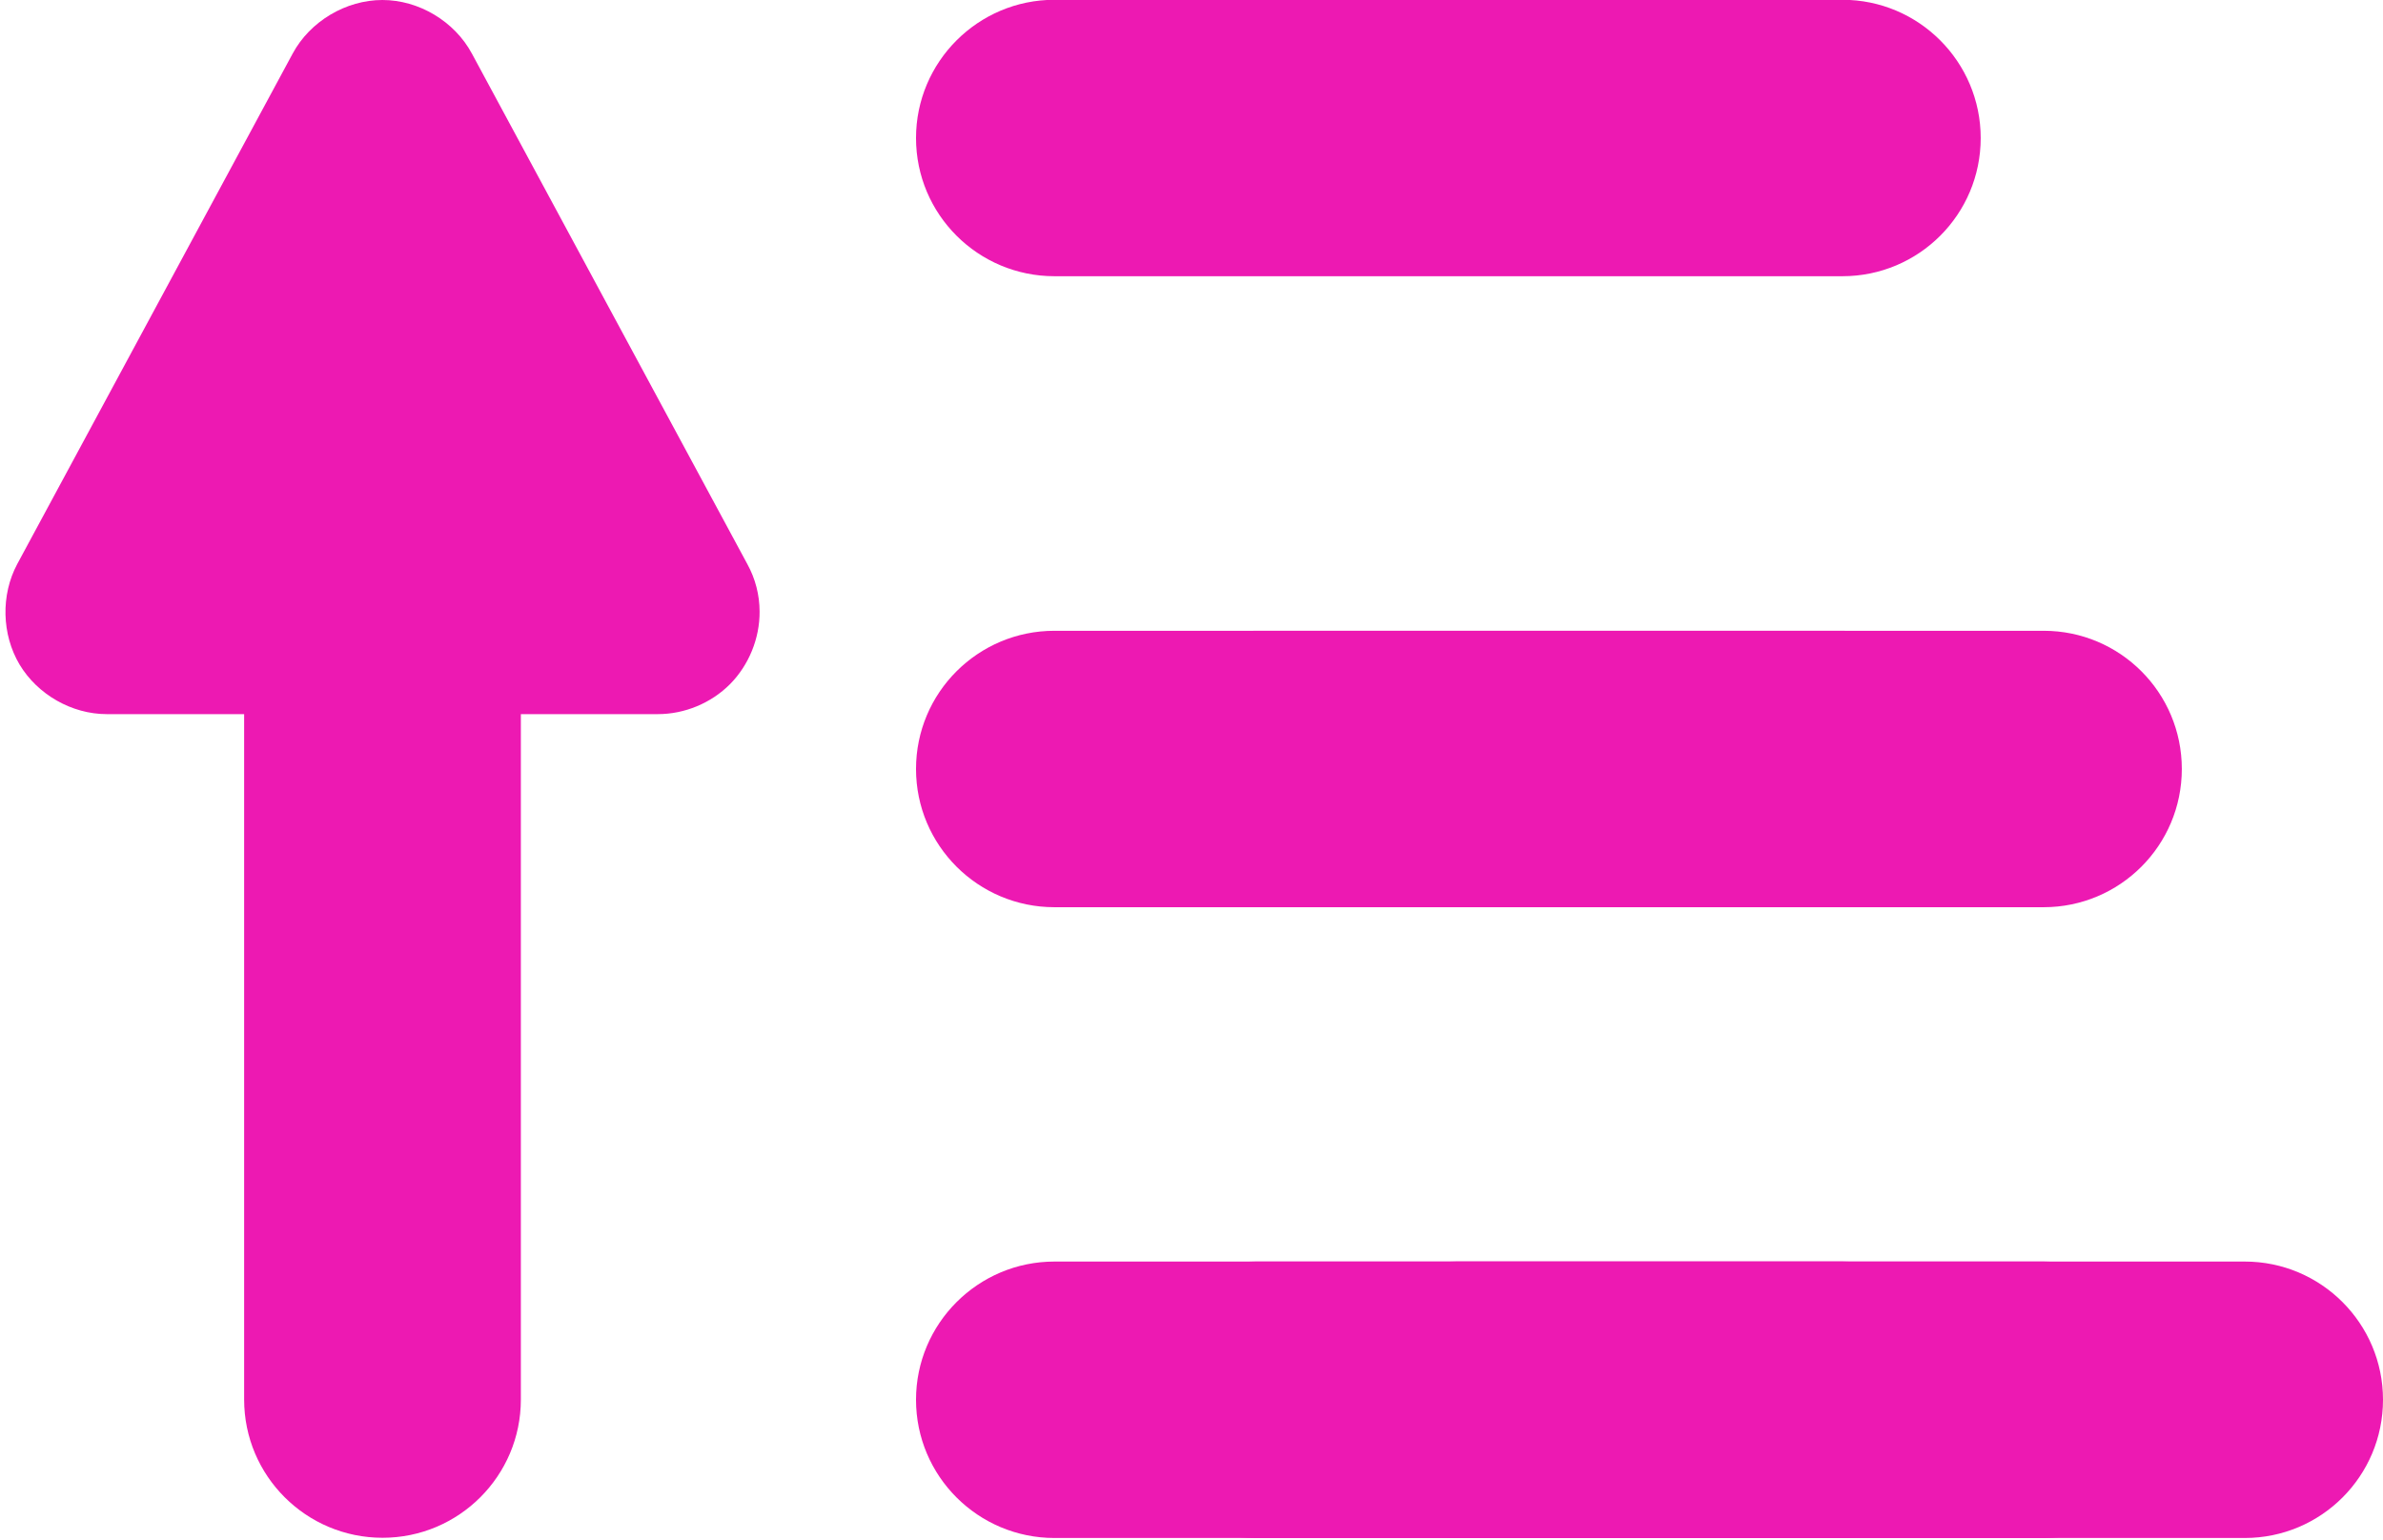
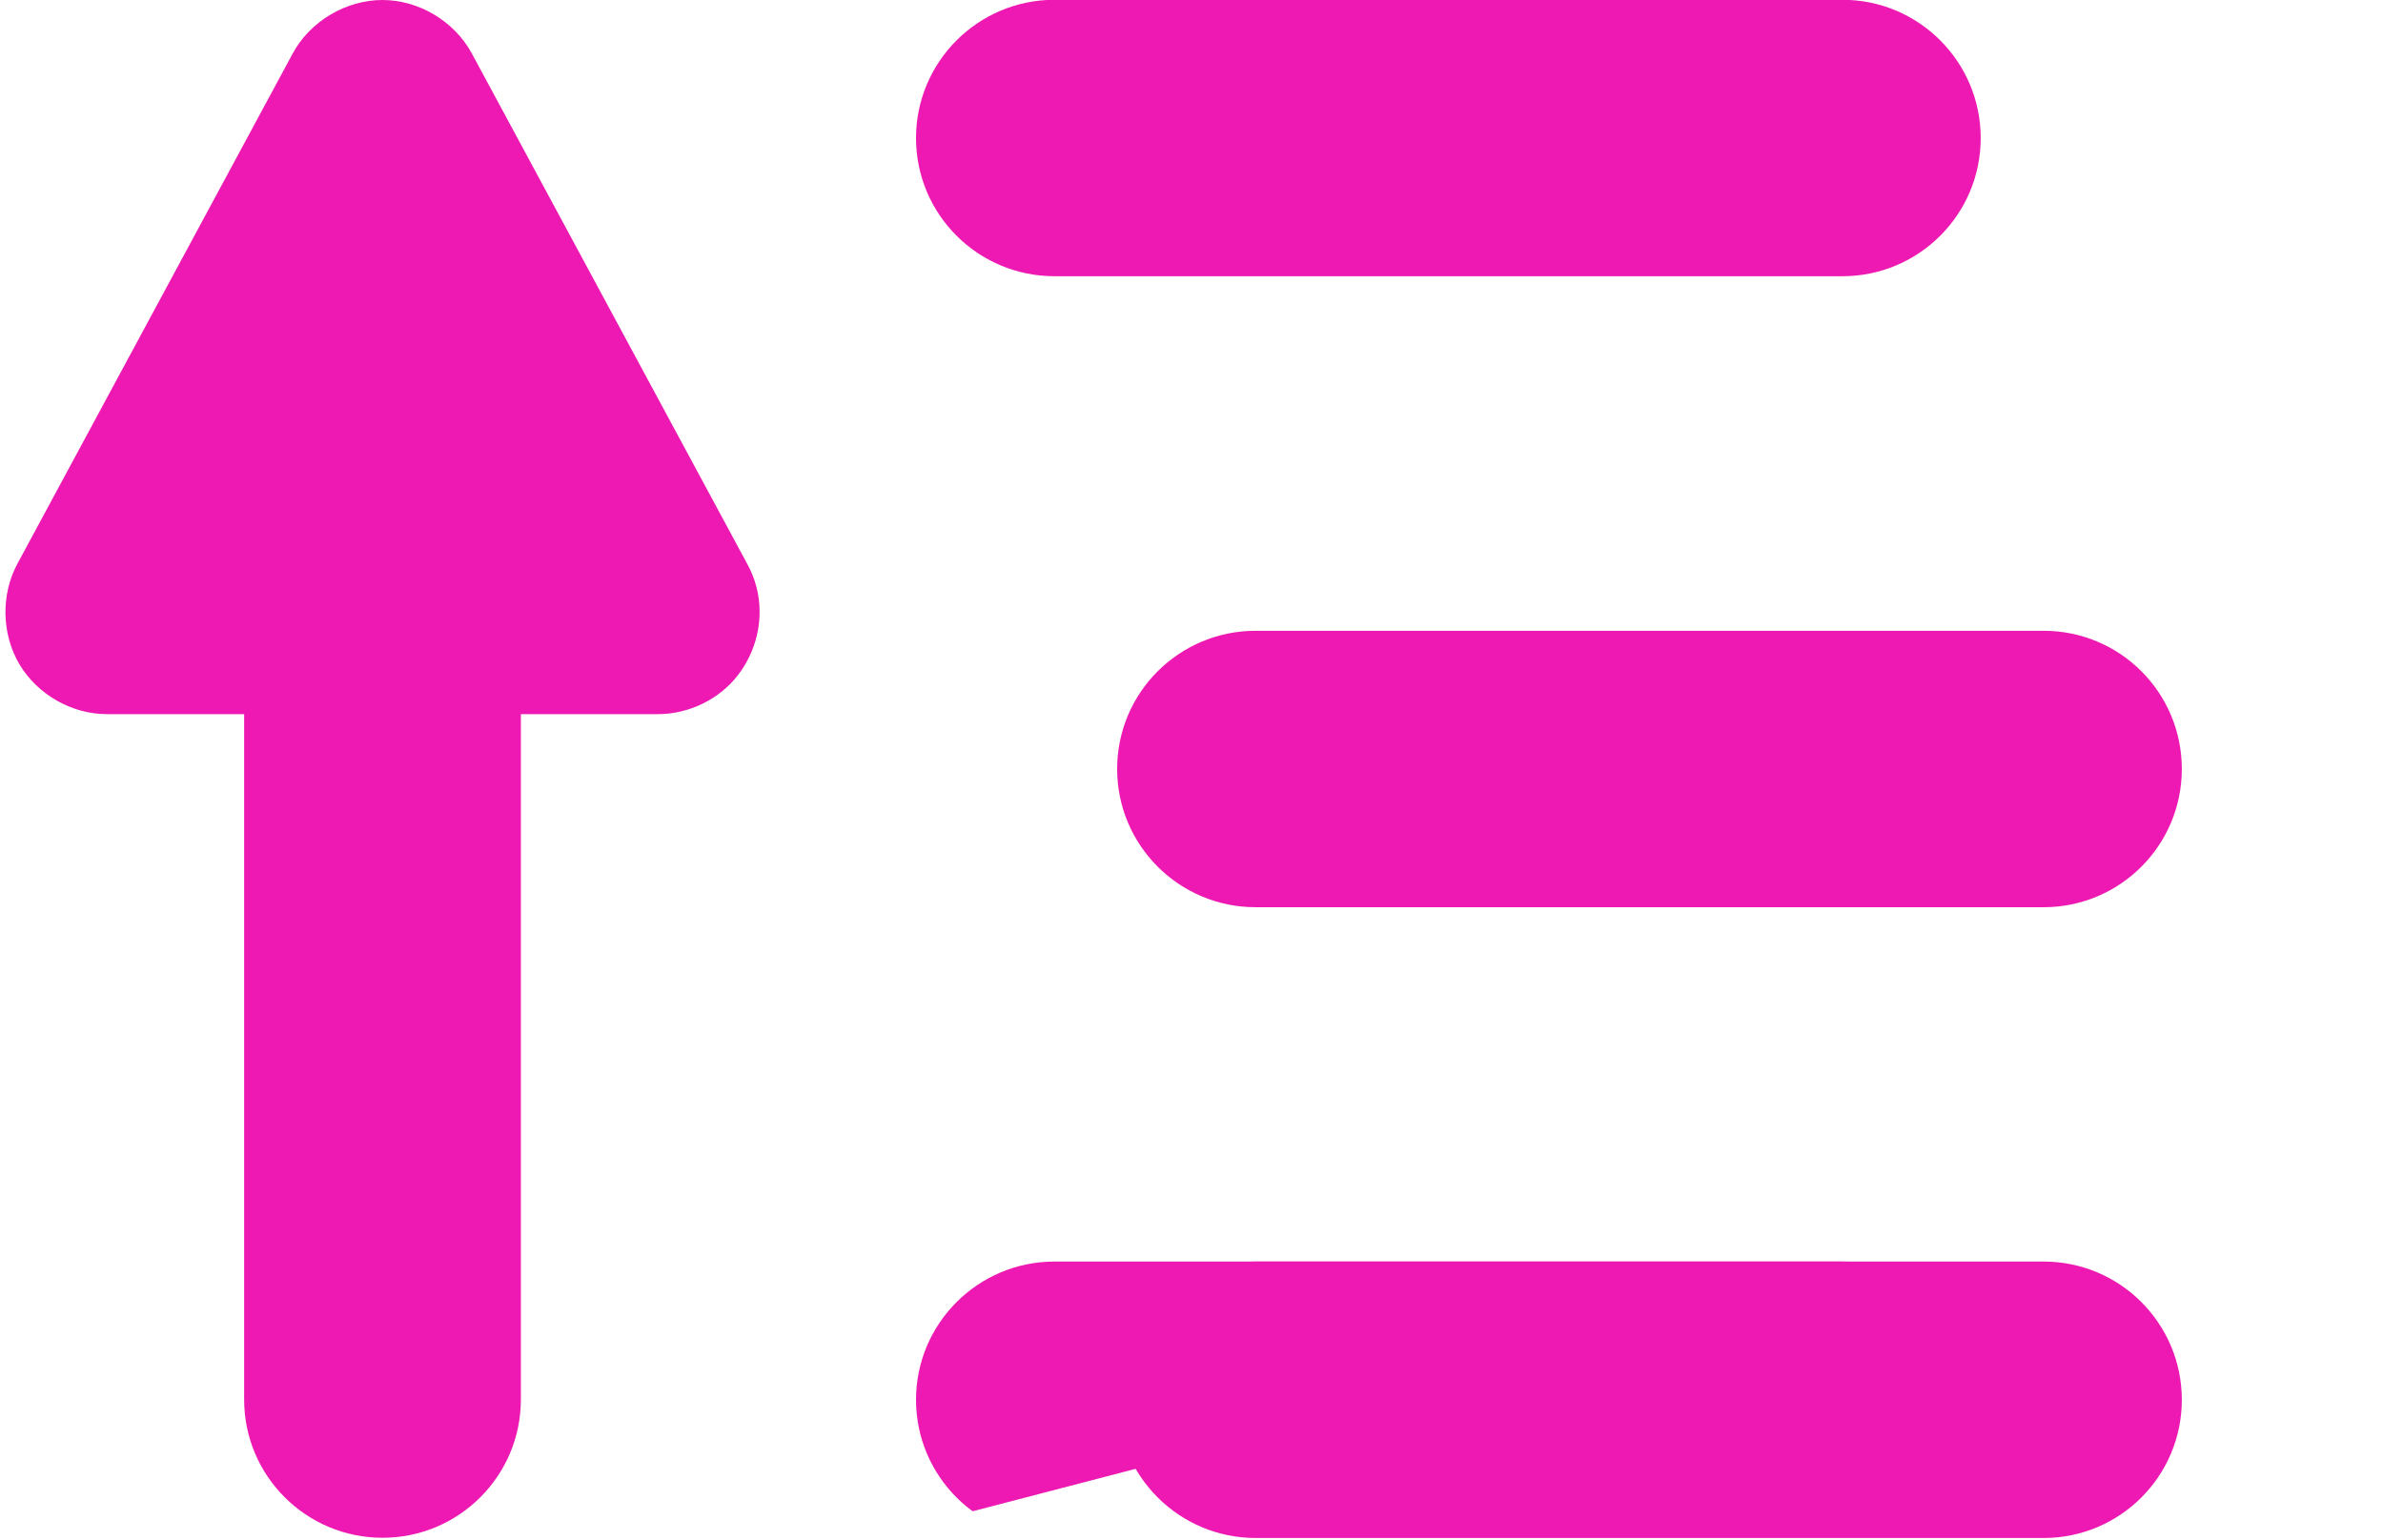
<svg xmlns="http://www.w3.org/2000/svg" fill="#000000" height="28.5" preserveAspectRatio="xMidYMid meet" version="1" viewBox="-0.1 -0.0 44.1 28.5" width="44.1" zoomAndPan="magnify">
  <defs>
    <clipPath id="a">
      <path d="M 4 8 L 10 8 L 10 28.469 L 4 28.469 Z M 4 8" />
    </clipPath>
    <clipPath id="b">
-       <path d="M 16 23 L 37 23 L 37 28.469 L 16 28.469 Z M 16 23" />
+       <path d="M 16 23 L 37 23 L 16 28.469 Z M 16 23" />
    </clipPath>
    <clipPath id="c">
      <path d="M 20 23 L 41 23 L 41 28.469 L 20 28.469 Z M 20 23" />
    </clipPath>
    <clipPath id="d">
-       <path d="M 24 23 L 44 23 L 44 28.469 L 24 28.469 Z M 24 23" />
-     </clipPath>
+       </clipPath>
  </defs>
  <g>
    <g id="change1_4">
      <path d="M 1.875 13.219 C 1.227 13.219 0.594 12.855 0.262 12.301 C -0.07 11.742 -0.086 11.012 0.219 10.441 L 5.316 0.992 C 5.637 0.395 6.301 0 6.977 0 C 7.652 0 8.312 0.395 8.633 0.992 L 13.73 10.441 C 13.879 10.711 13.957 11.016 13.957 11.32 C 13.961 11.816 13.758 12.312 13.41 12.664 C 13.059 13.016 12.57 13.219 12.074 13.219 L 1.875 13.219" fill="#ed19b2" />
    </g>
    <g clip-path="url(#a)" id="change1_2">
      <path d="M 6.98 28.465 C 8.391 28.465 9.539 27.32 9.539 25.906 L 9.539 11.32 C 9.539 9.91 8.391 8.762 6.98 8.762 C 5.566 8.762 4.418 9.91 4.418 11.32 L 4.418 25.906 C 4.418 27.32 5.566 28.465 6.98 28.465" fill="#ed19b2" />
    </g>
    <g id="change1_5">
-       <path d="M 36.555 14.234 C 36.555 15.648 35.41 16.793 33.996 16.793 L 19.414 16.793 C 18 16.793 16.852 15.648 16.852 14.234 C 16.852 12.82 18 11.676 19.414 11.676 L 33.996 11.676 C 35.41 11.676 36.555 12.82 36.555 14.234" fill="#ed19b2" />
-     </g>
+       </g>
    <g id="change1_6">
      <path d="M 36.555 2.555 C 36.555 3.969 35.41 5.113 33.996 5.113 L 19.414 5.113 C 18 5.113 16.852 3.969 16.852 2.555 C 16.852 1.145 18 -0.004 19.414 -0.004 L 33.996 -0.004 C 35.41 -0.004 36.555 1.145 36.555 2.555" fill="#ed19b2" />
    </g>
    <g clip-path="url(#b)" id="change1_8">
      <path d="M 36.555 25.91 C 36.555 27.324 35.41 28.469 33.996 28.469 L 19.414 28.469 C 18 28.469 16.852 27.324 16.852 25.91 C 16.852 24.5 18 23.352 19.414 23.352 L 33.996 23.352 C 35.41 23.352 36.555 24.5 36.555 25.91" fill="#ed19b2" />
    </g>
    <g id="change1_7">
      <path d="M 40.277 14.234 C 40.277 15.648 39.133 16.793 37.719 16.793 L 23.137 16.793 C 21.723 16.793 20.574 15.648 20.574 14.234 C 20.574 12.82 21.723 11.676 23.137 11.676 L 37.719 11.676 C 39.133 11.676 40.277 12.82 40.277 14.234" fill="#ed19b2" />
    </g>
    <g clip-path="url(#c)" id="change1_3">
      <path d="M 40.277 25.91 C 40.277 27.324 39.133 28.469 37.719 28.469 L 23.137 28.469 C 21.723 28.469 20.574 27.324 20.574 25.91 C 20.574 24.5 21.723 23.352 23.137 23.352 L 37.719 23.352 C 39.133 23.352 40.277 24.5 40.277 25.91" fill="#ed19b2" />
    </g>
    <g clip-path="url(#d)" id="change1_1">
      <path d="M 44 25.91 C 44 27.324 42.855 28.469 41.441 28.469 L 26.855 28.469 C 25.445 28.469 24.297 27.324 24.297 25.91 C 24.297 24.5 25.445 23.352 26.855 23.352 L 41.441 23.352 C 42.855 23.352 44 24.5 44 25.91" fill="#ed19b2" />
    </g>
  </g>
</svg>